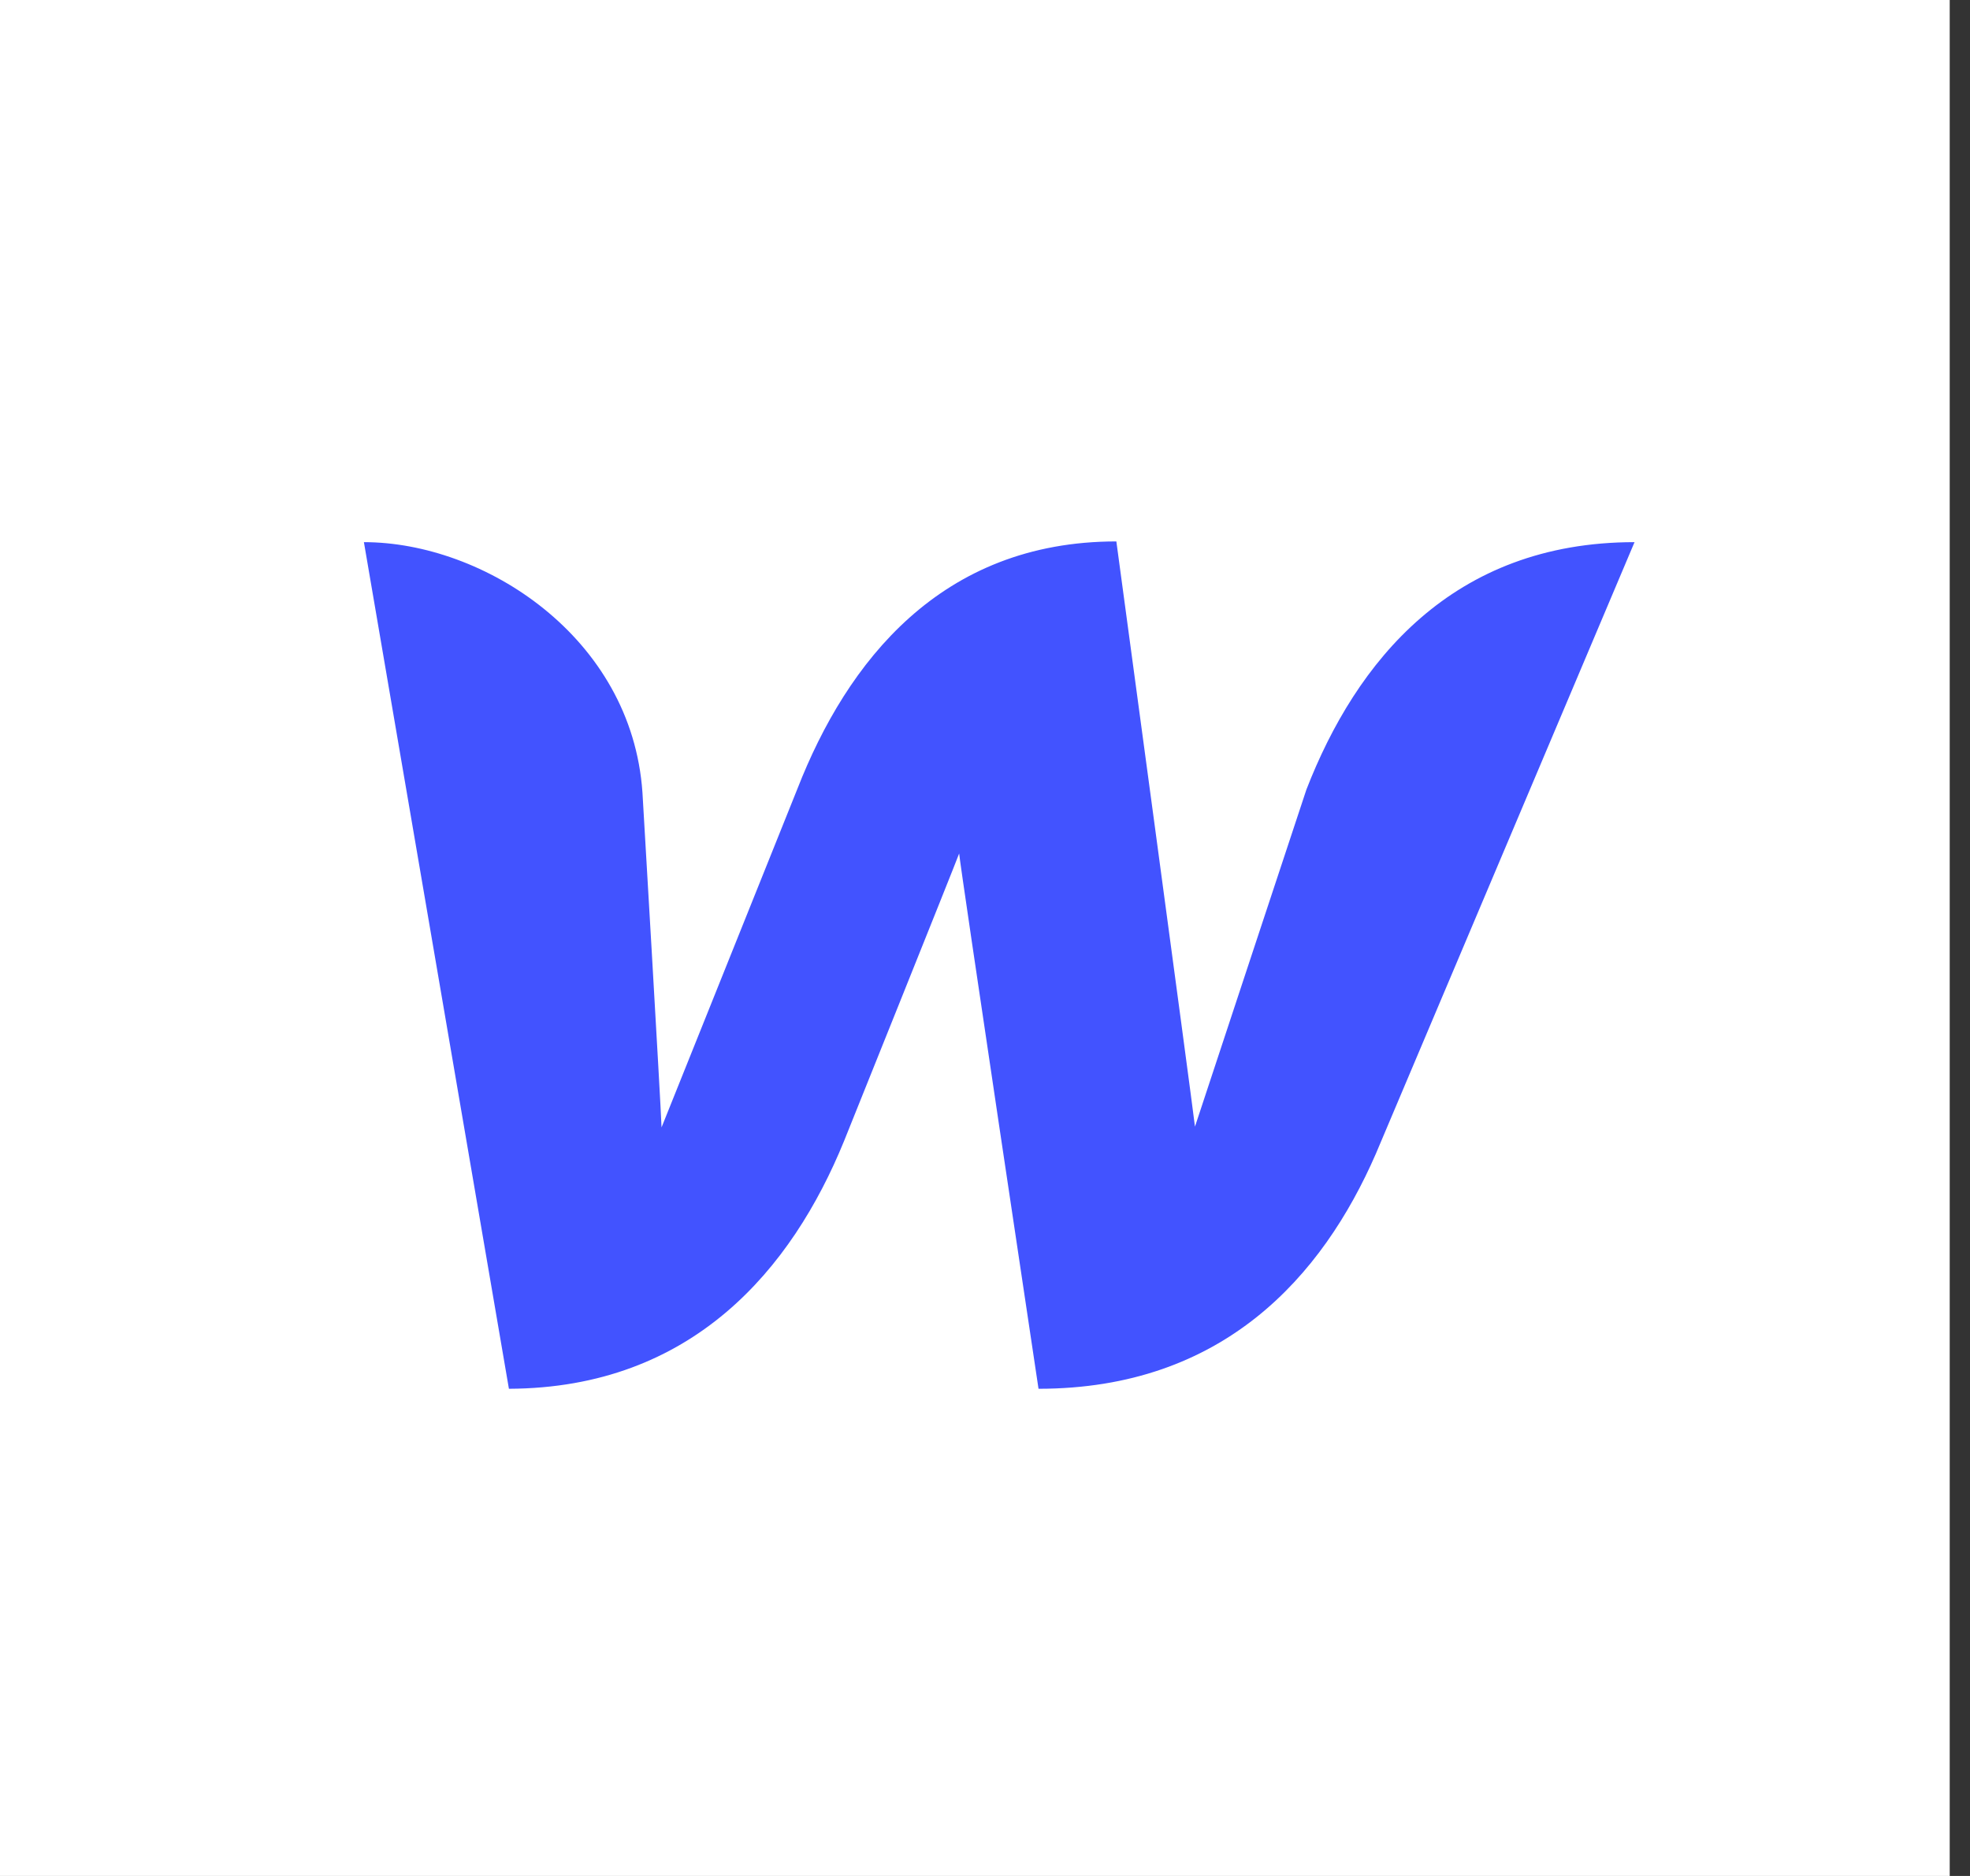
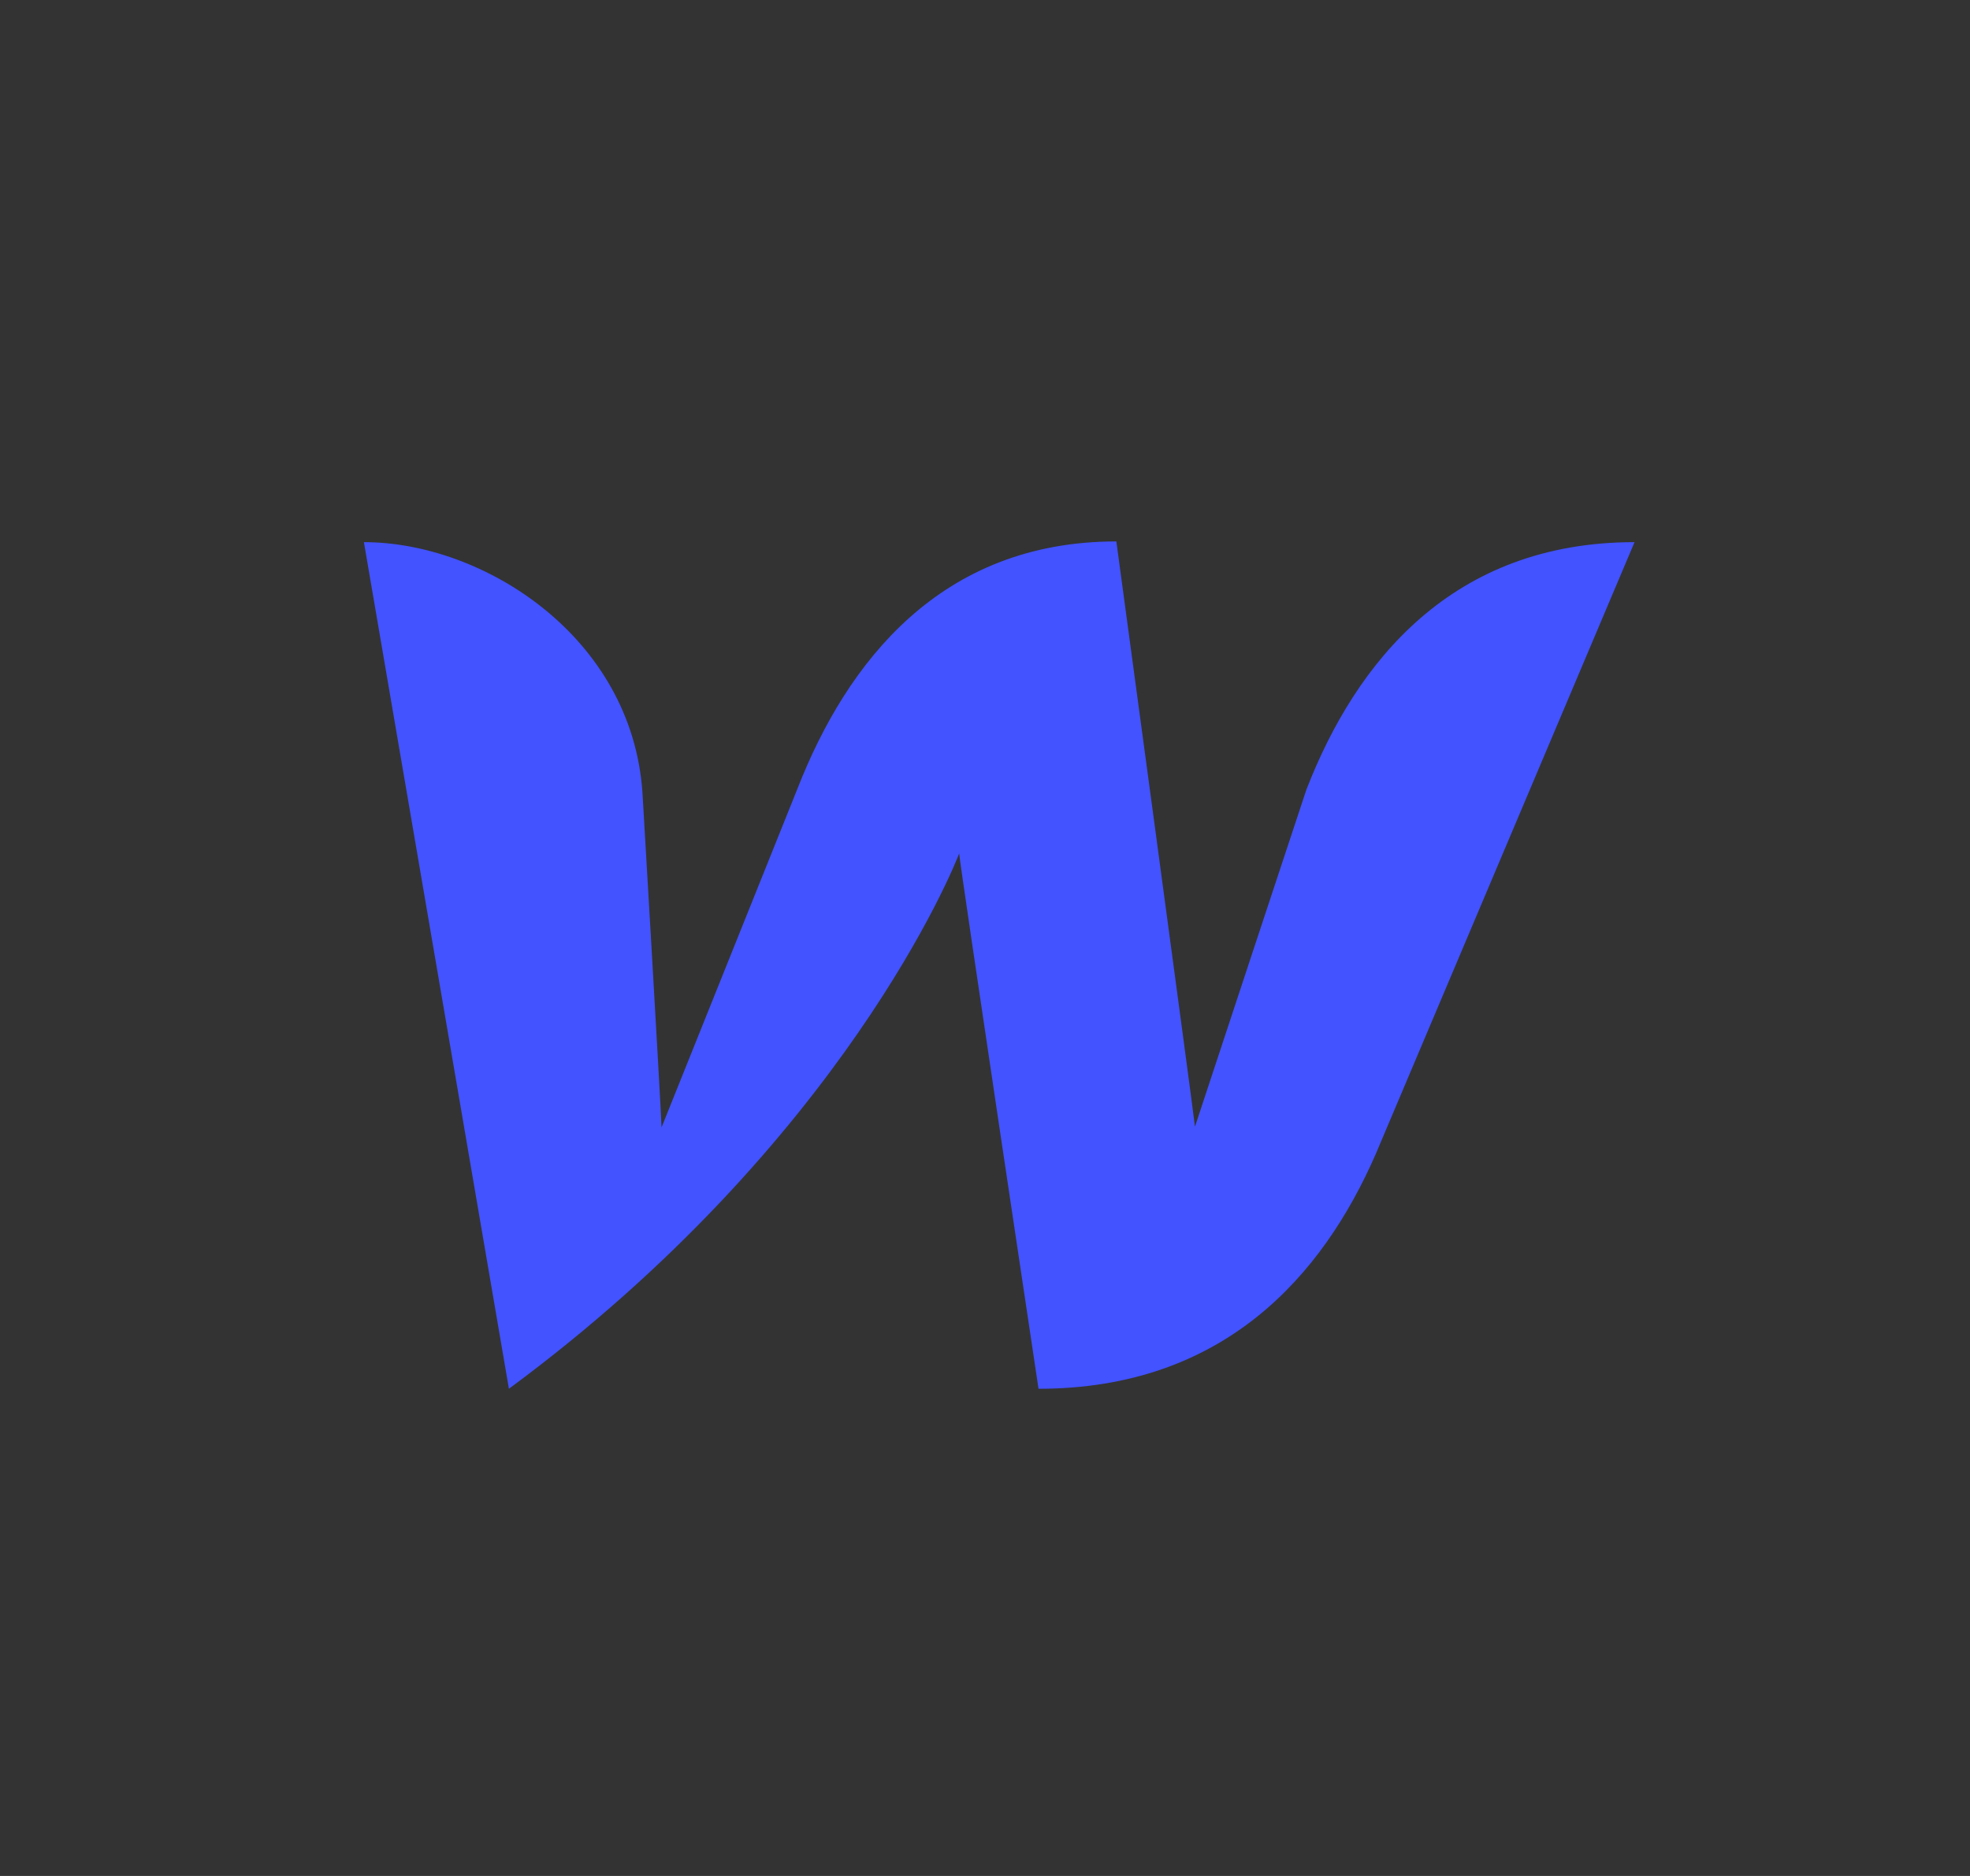
<svg xmlns="http://www.w3.org/2000/svg" width="84" height="80" viewBox="0 0 84 80" fill="none">
  <rect x="0" y="0" width="84" height="80" fill="#333333" stroke="none" />
-   <rect width="83.135" height="80" fill="white" />
-   <path d="M55.704 33.673C55.704 33.673 51.311 46.949 50.953 48.045C50.823 46.918 47.601 23.089 47.601 23.089C40.117 23.089 36.115 28.224 34 33.641C34 33.641 28.663 46.949 28.208 48.077C28.175 47.043 27.394 33.798 27.394 33.798C26.939 27.16 20.626 23.12 15.517 23.12L21.7 59.224C29.542 59.193 33.772 54.089 35.985 48.672C35.985 48.672 40.703 36.929 40.898 36.397C40.931 36.898 44.282 59.224 44.282 59.224C52.157 59.224 56.387 54.433 58.665 49.204L69.696 23.12C61.919 23.12 57.819 28.224 55.704 33.673Z" fill="#4253FF" />
+   <path d="M55.704 33.673C55.704 33.673 51.311 46.949 50.953 48.045C50.823 46.918 47.601 23.089 47.601 23.089C40.117 23.089 36.115 28.224 34 33.641C34 33.641 28.663 46.949 28.208 48.077C28.175 47.043 27.394 33.798 27.394 33.798C26.939 27.16 20.626 23.12 15.517 23.12L21.7 59.224C35.985 48.672 40.703 36.929 40.898 36.397C40.931 36.898 44.282 59.224 44.282 59.224C52.157 59.224 56.387 54.433 58.665 49.204L69.696 23.12C61.919 23.12 57.819 28.224 55.704 33.673Z" fill="#4253FF" />
</svg>